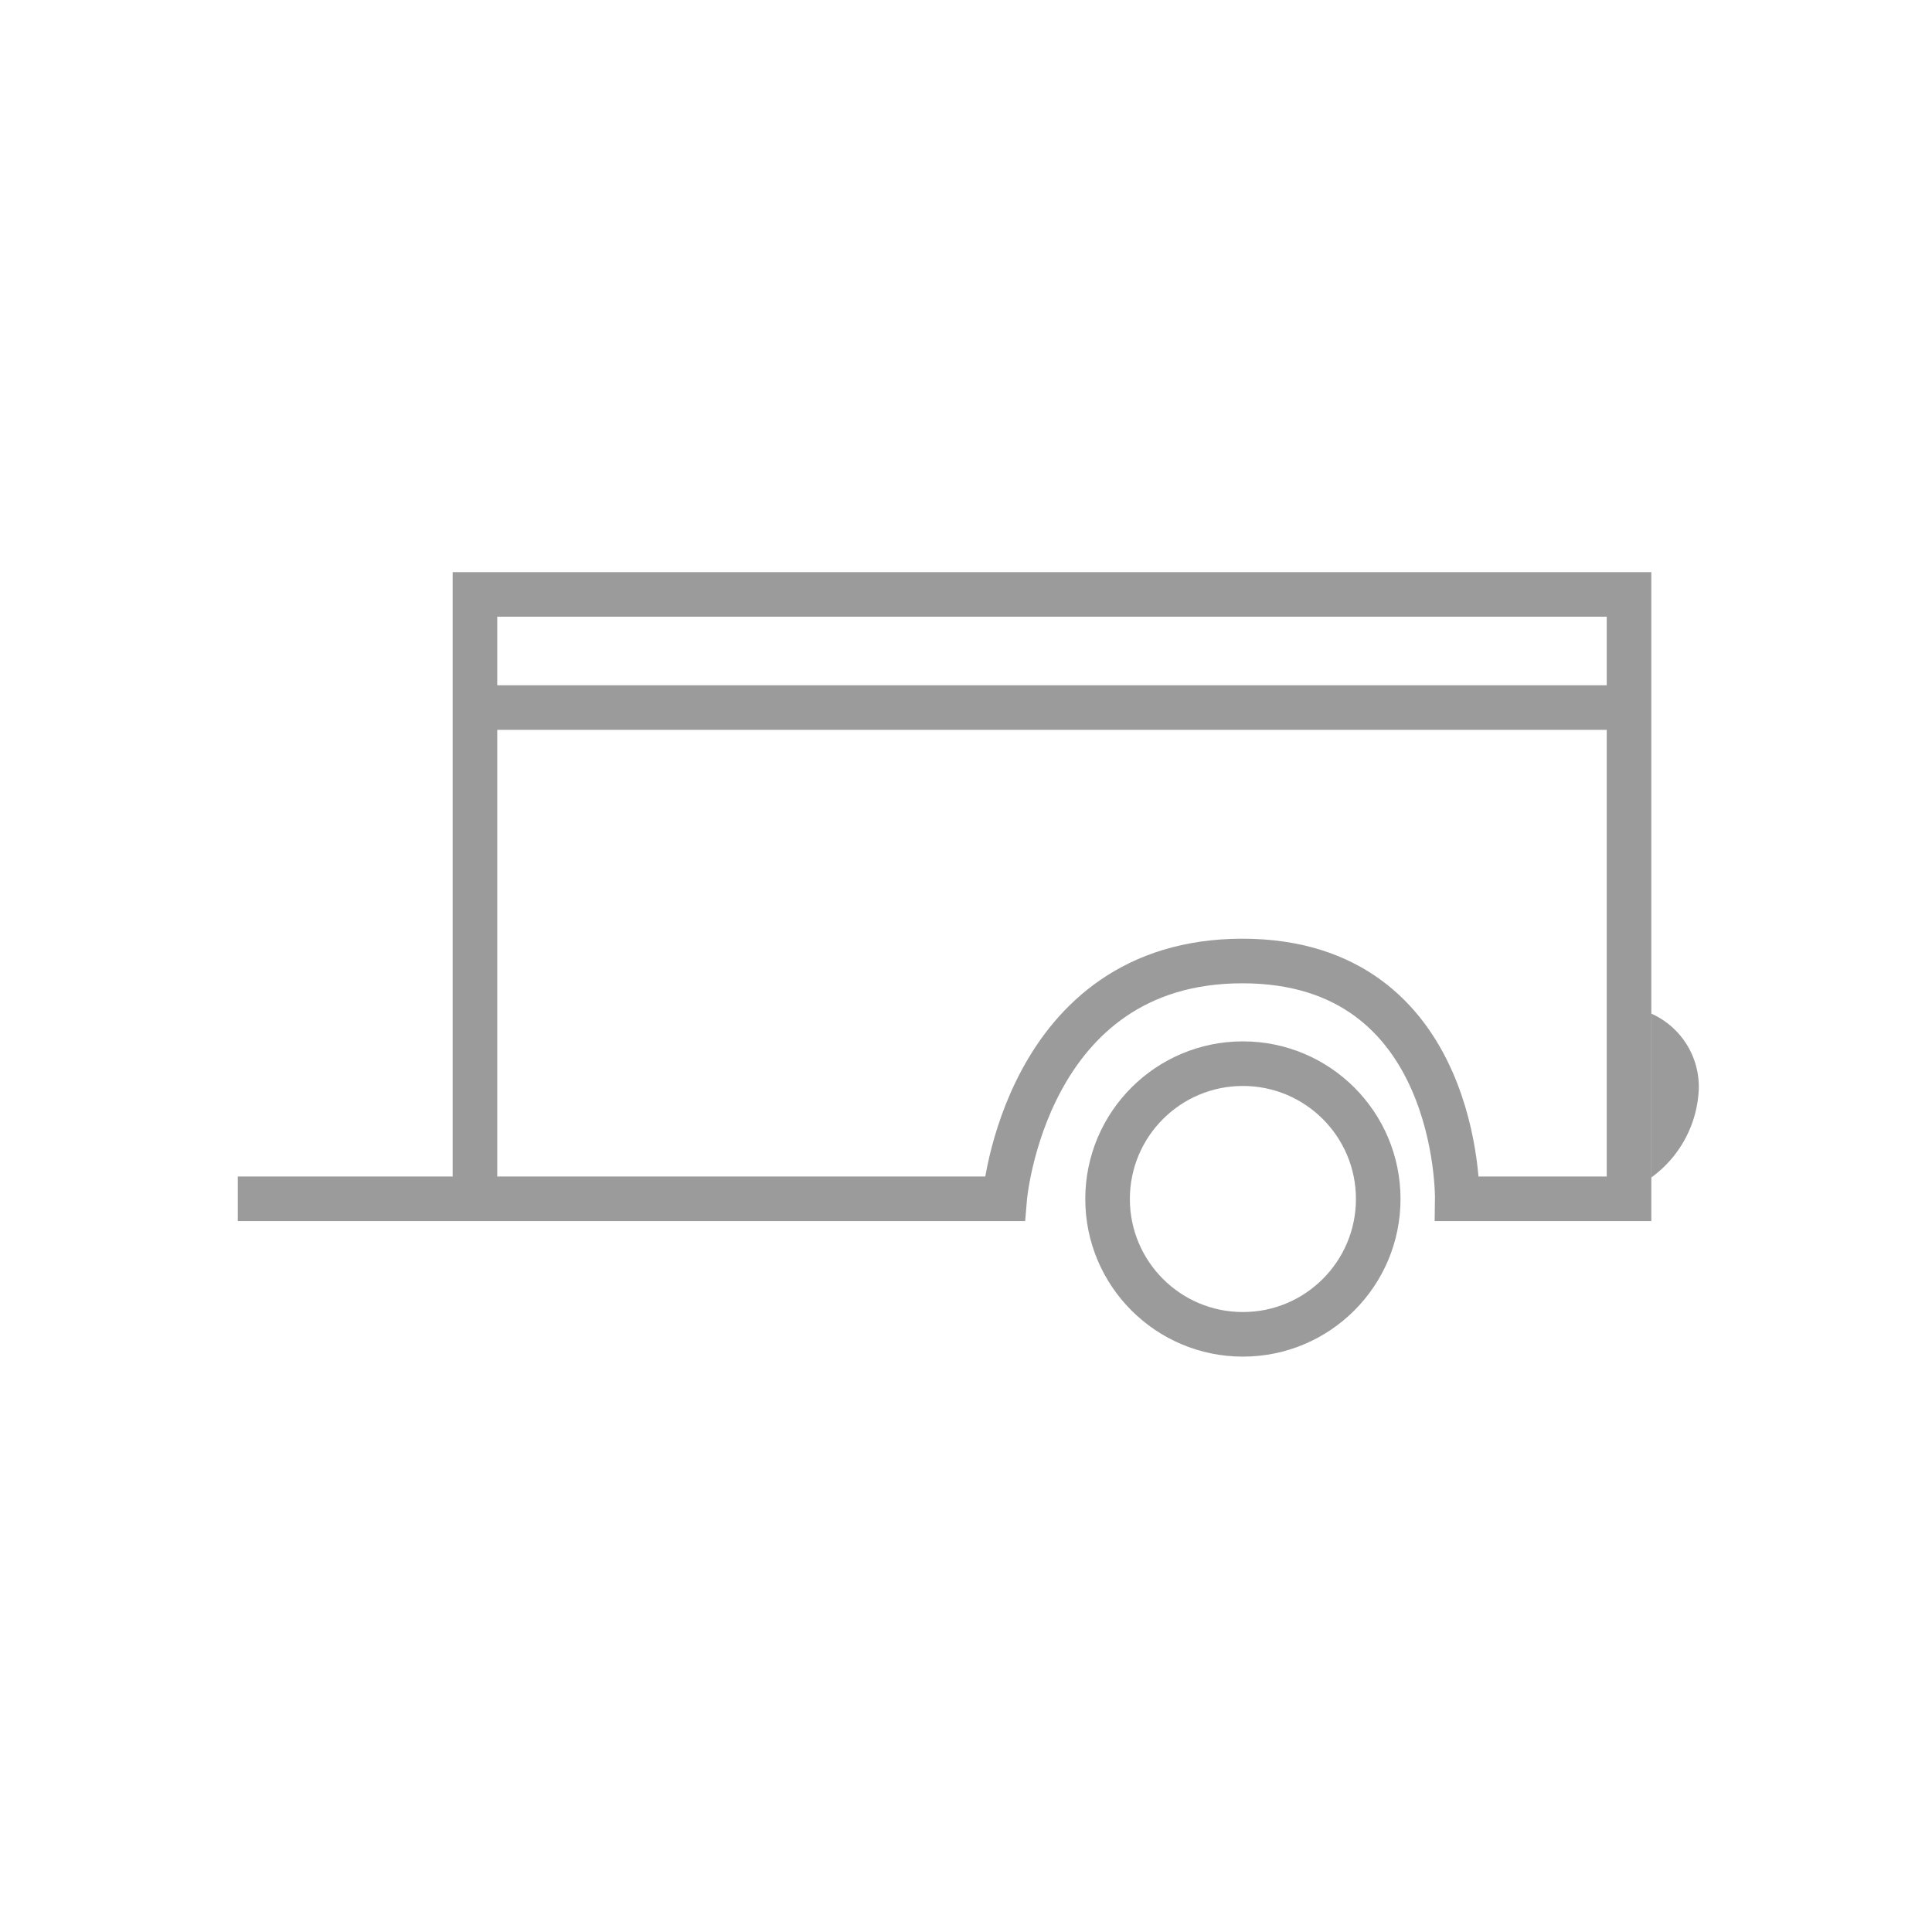
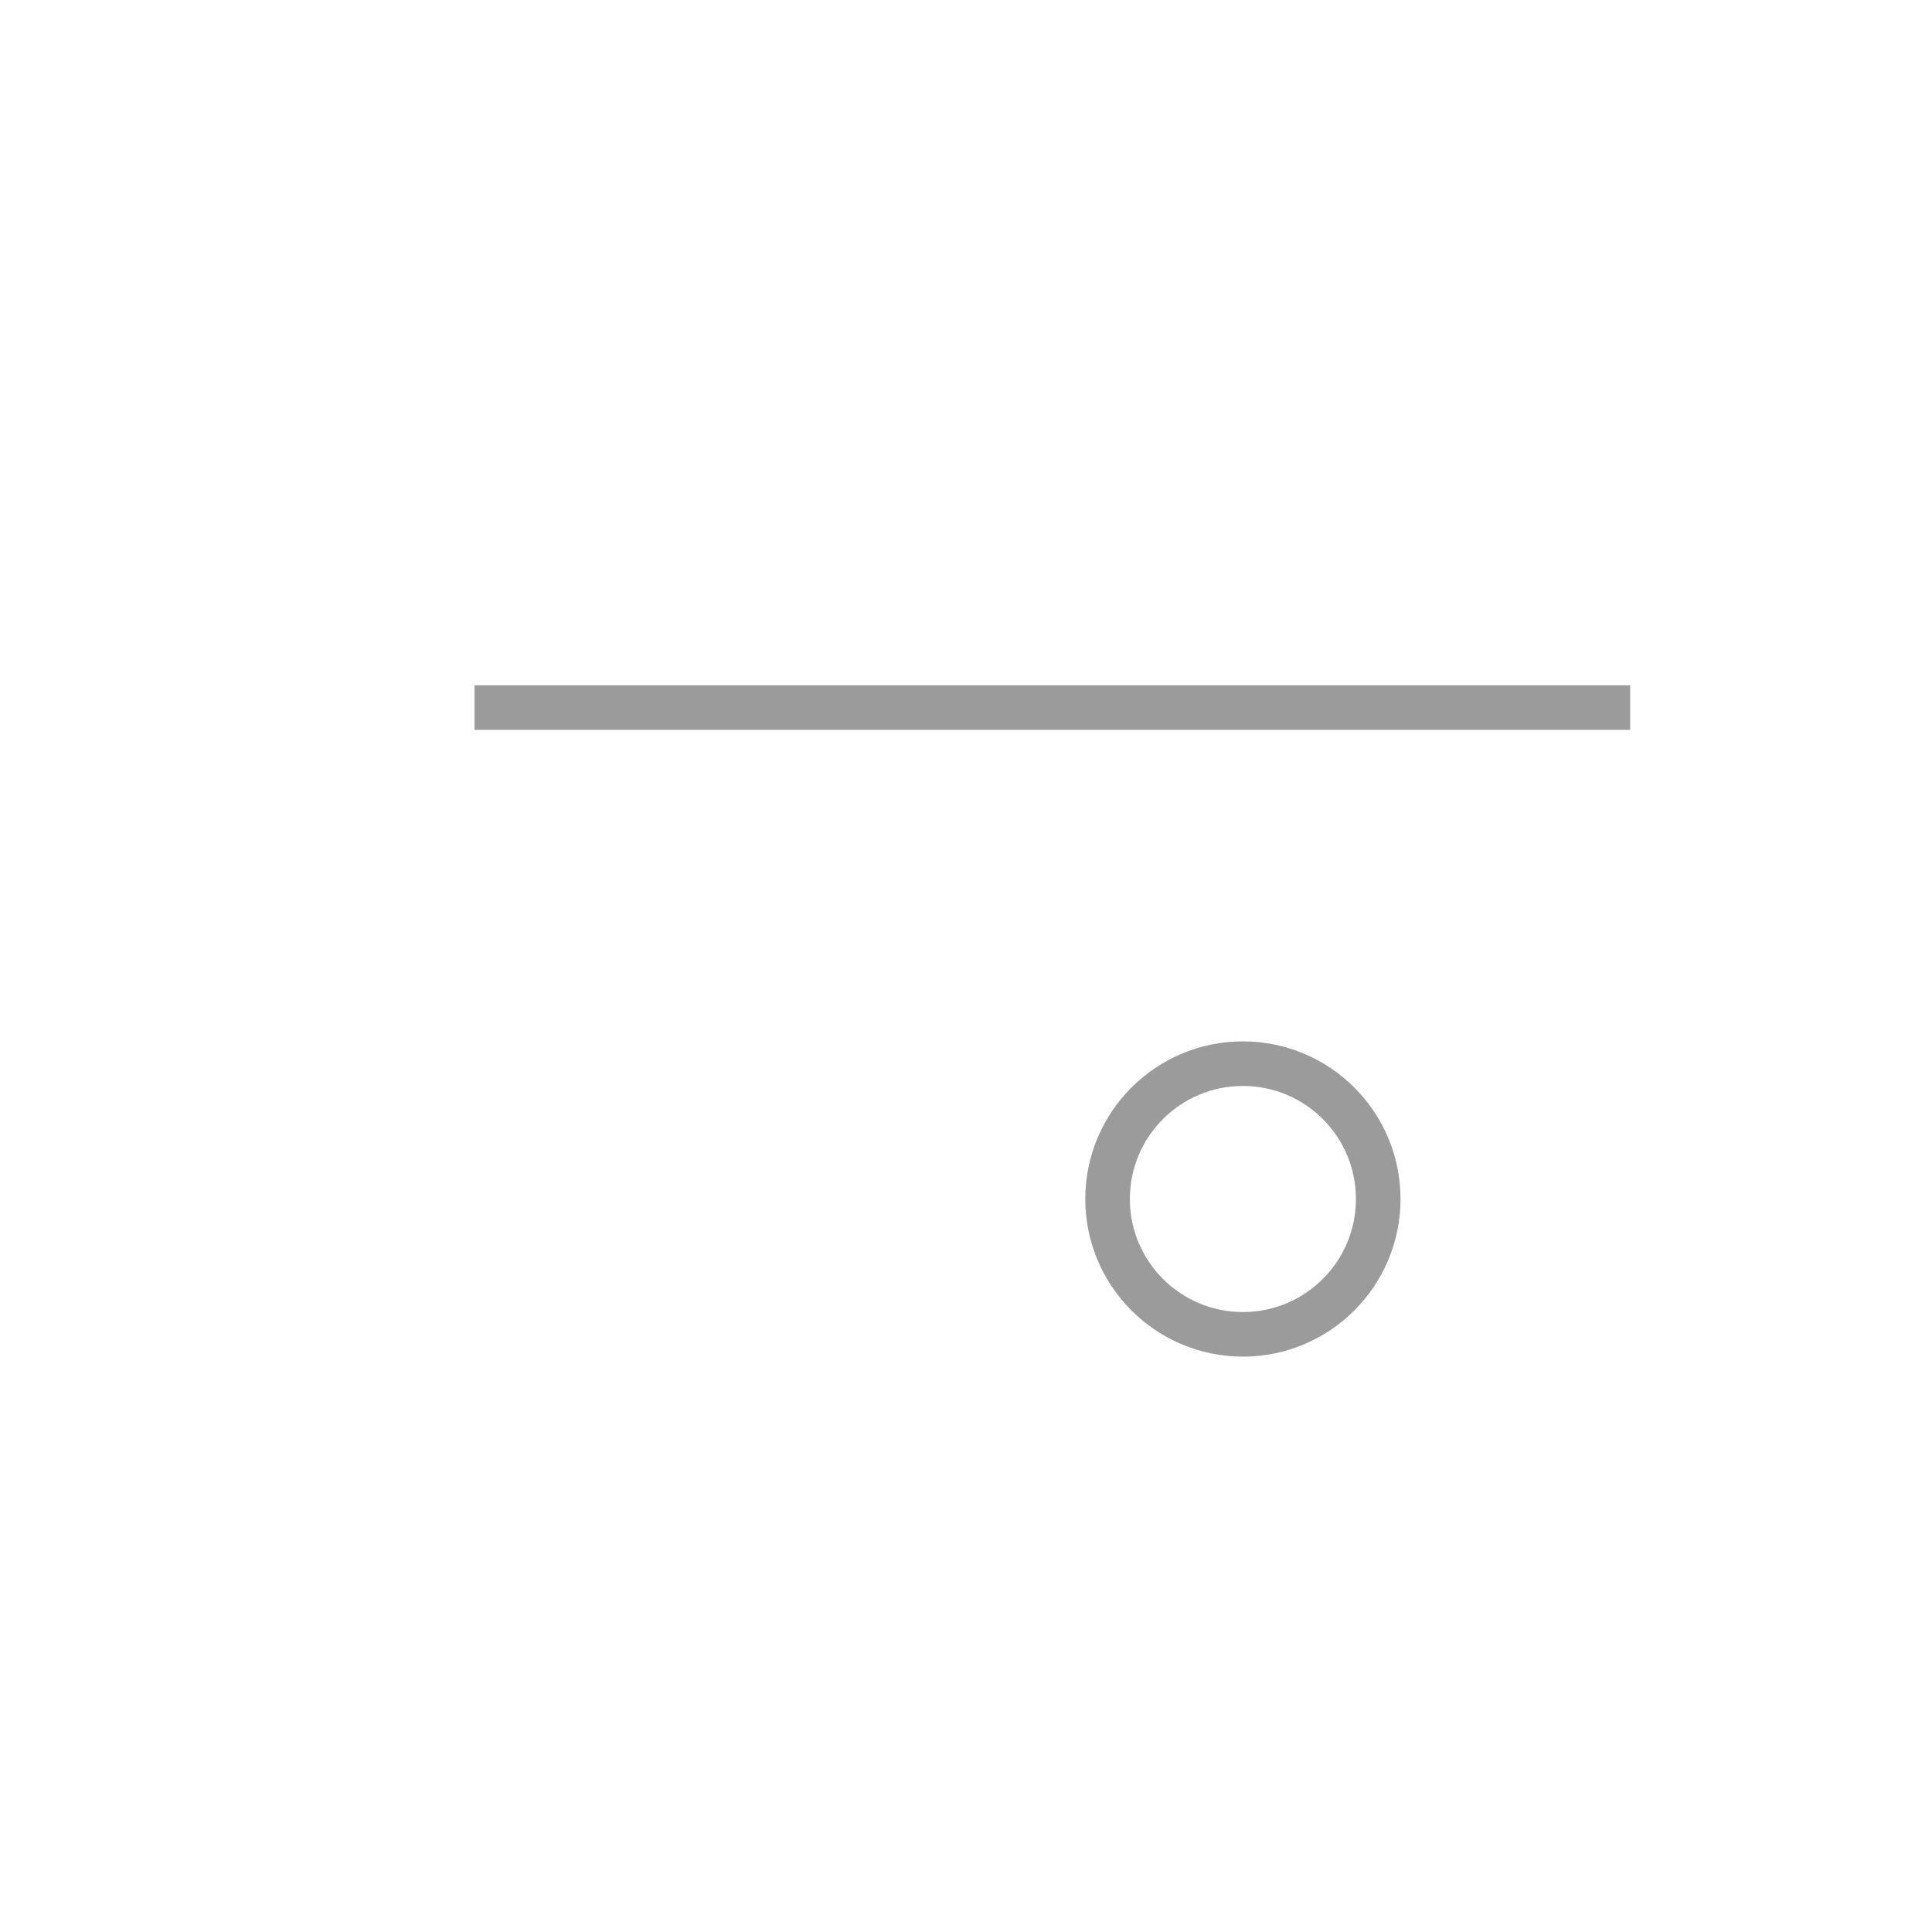
<svg xmlns="http://www.w3.org/2000/svg" width="65" height="65" viewBox="0 0 65 65">
  <g id="icon3-d" transform="translate(-1040 -775)">
    <g id="Group_959" data-name="Group 959" transform="translate(13 9.94)">
-       <path id="Path_733" data-name="Path 733" d="M3382.295-150a2.7,2.7,0,0,1,1.605,2.5,3.86,3.86,0,0,1-1.605,3.02Z" transform="translate(-2299.745 949.159)" fill="#9b9b9b" />
      <g id="Group_958" data-name="Group 958" transform="translate(1035 785.058)">
-         <path id="Path_732" data-name="Path 732" d="M3212.239-182.677h25.8s.659-8,8-8,7.228,8,7.228,8h5.779v-20.334h-38.828v20.334" transform="translate(-3212.239 203.011)" fill="none" stroke="#9b9b9b" stroke-width="1.5" />
        <g id="Ellipse_2" data-name="Ellipse 2" transform="translate(28.513 15.038)" fill="none" stroke="#9b9b9b" stroke-width="1.5">
          <ellipse cx="5.303" cy="5.303" rx="5.303" ry="5.303" stroke="none" />
          <ellipse cx="5.303" cy="5.303" rx="4.553" ry="4.553" fill="none" />
        </g>
        <line id="Line_1" data-name="Line 1" x2="38.883" transform="translate(7.963 3.807)" fill="none" stroke="#9b9b9b" stroke-width="1.5" />
      </g>
    </g>
    <rect id="Rectangle_1019" data-name="Rectangle 1019" width="65" height="65" transform="translate(1040 775)" fill="none" />
  </g>
</svg>